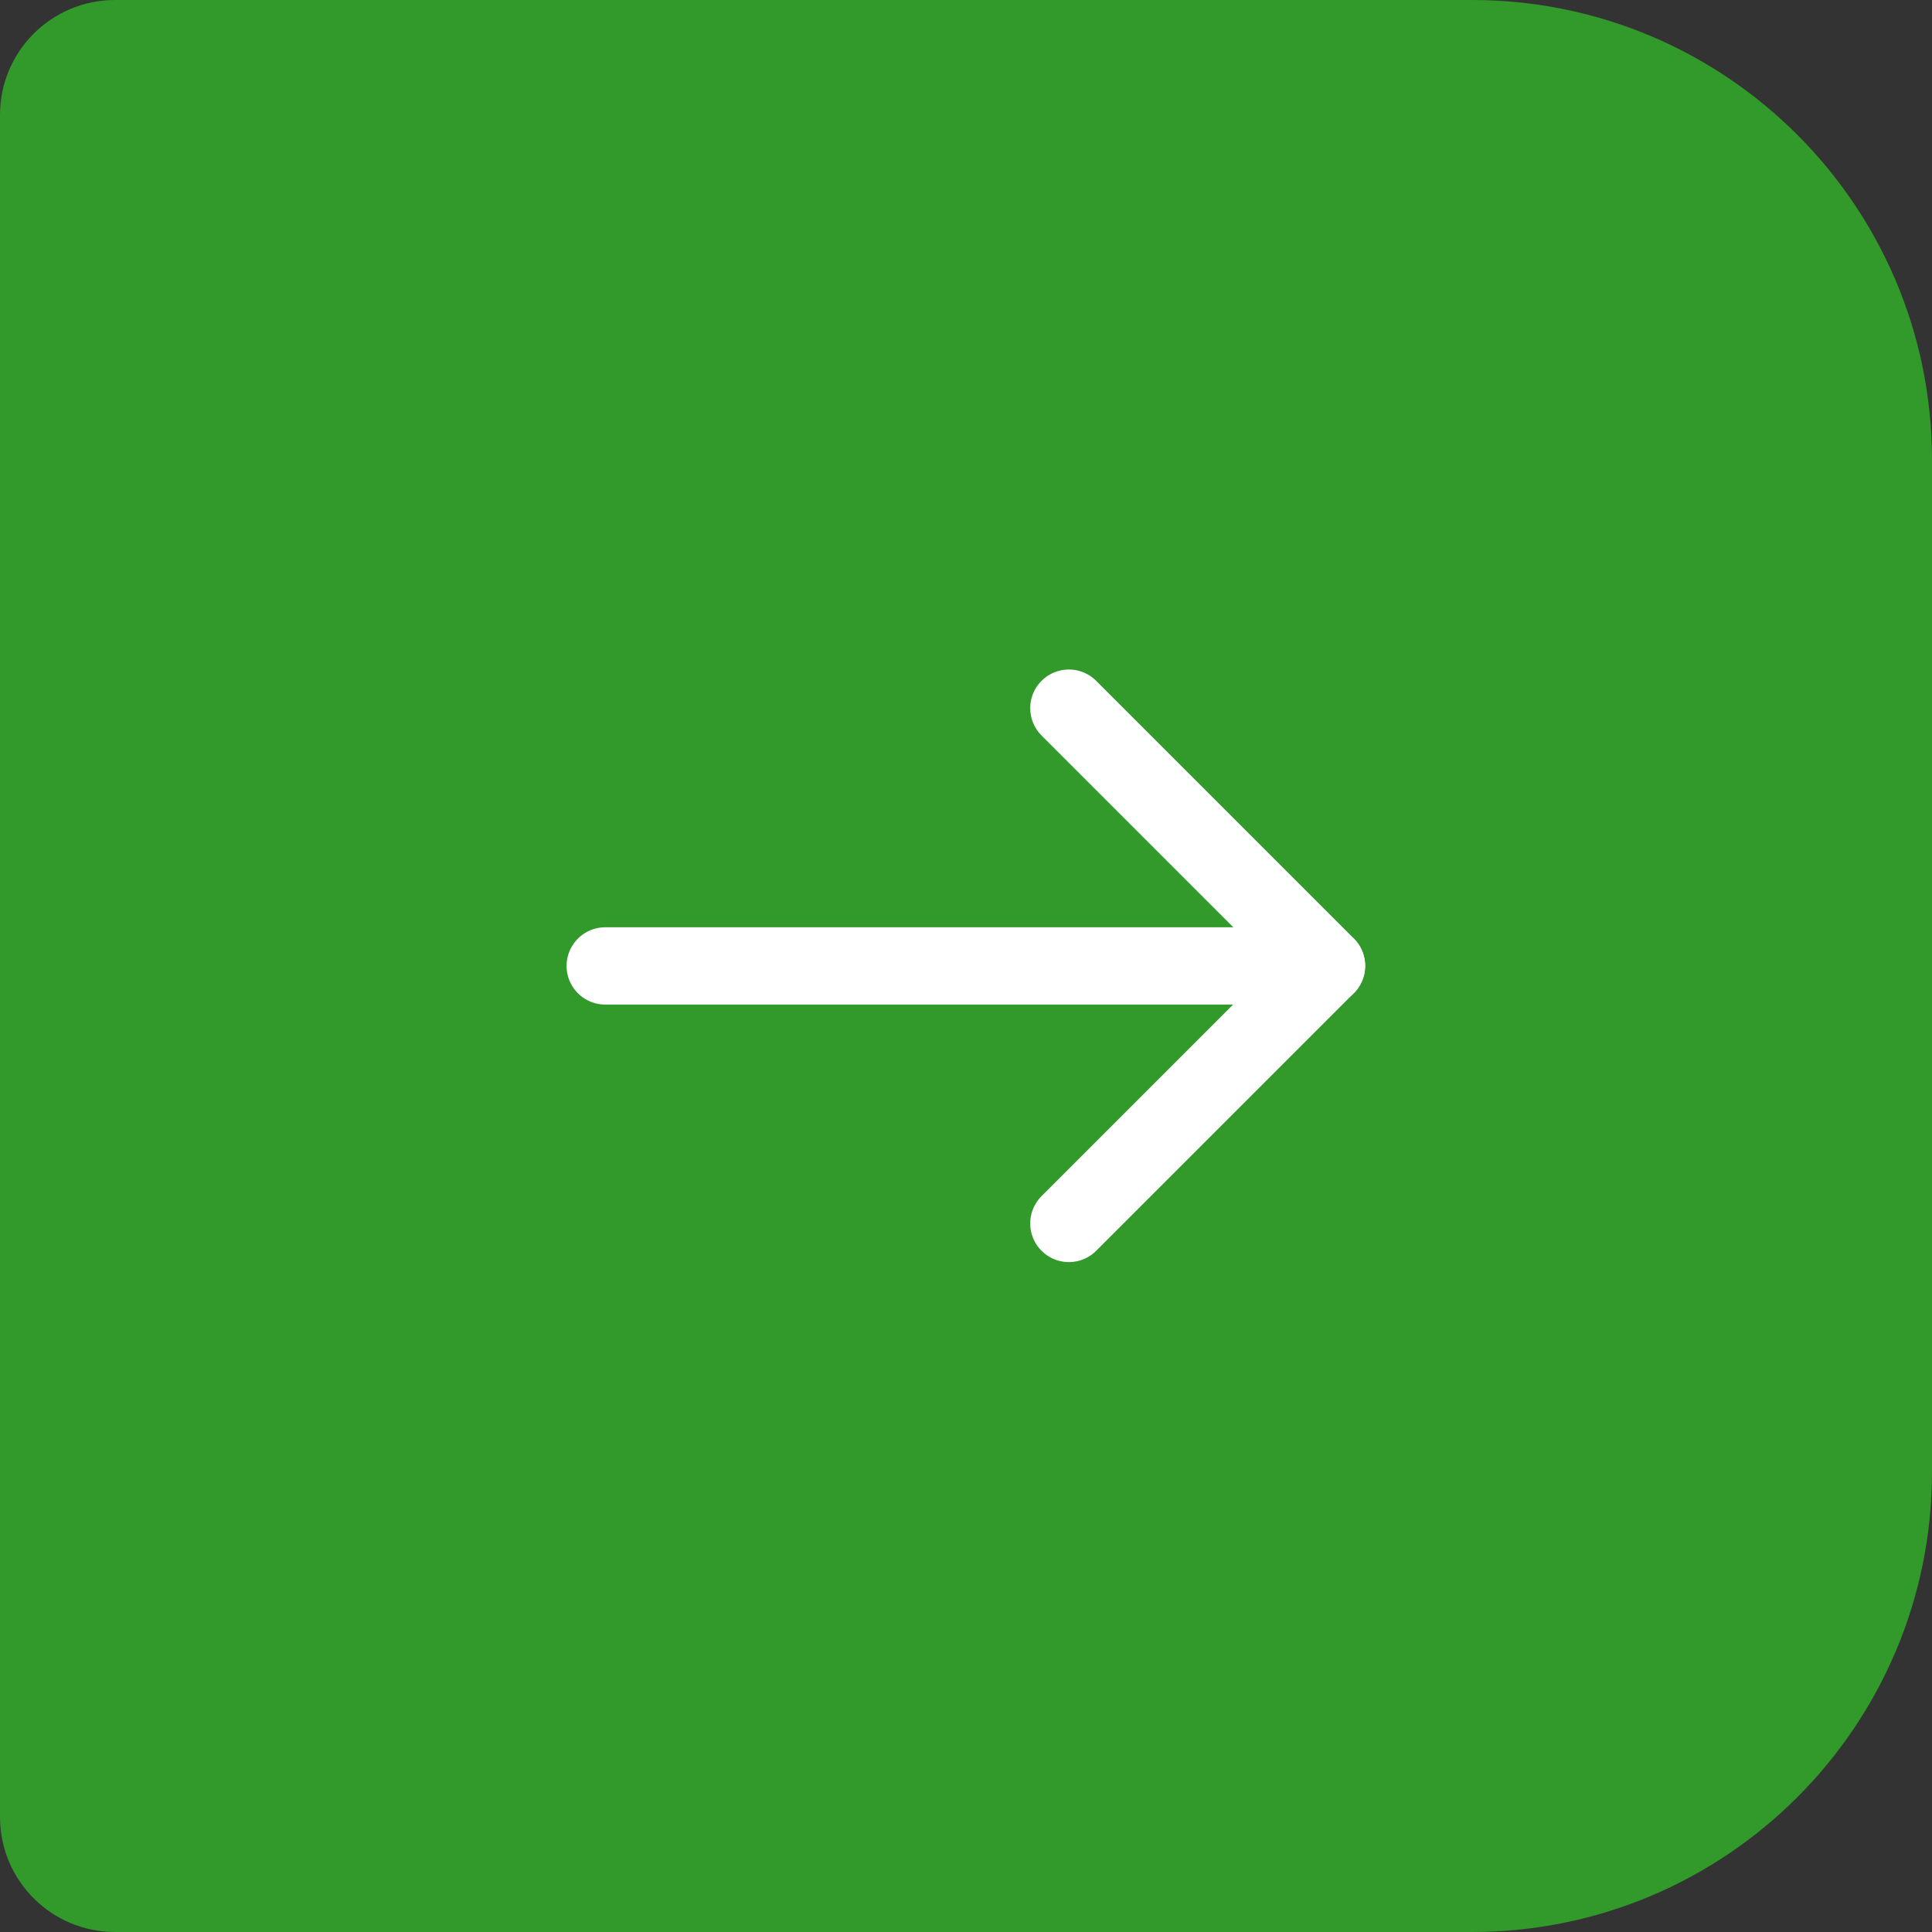
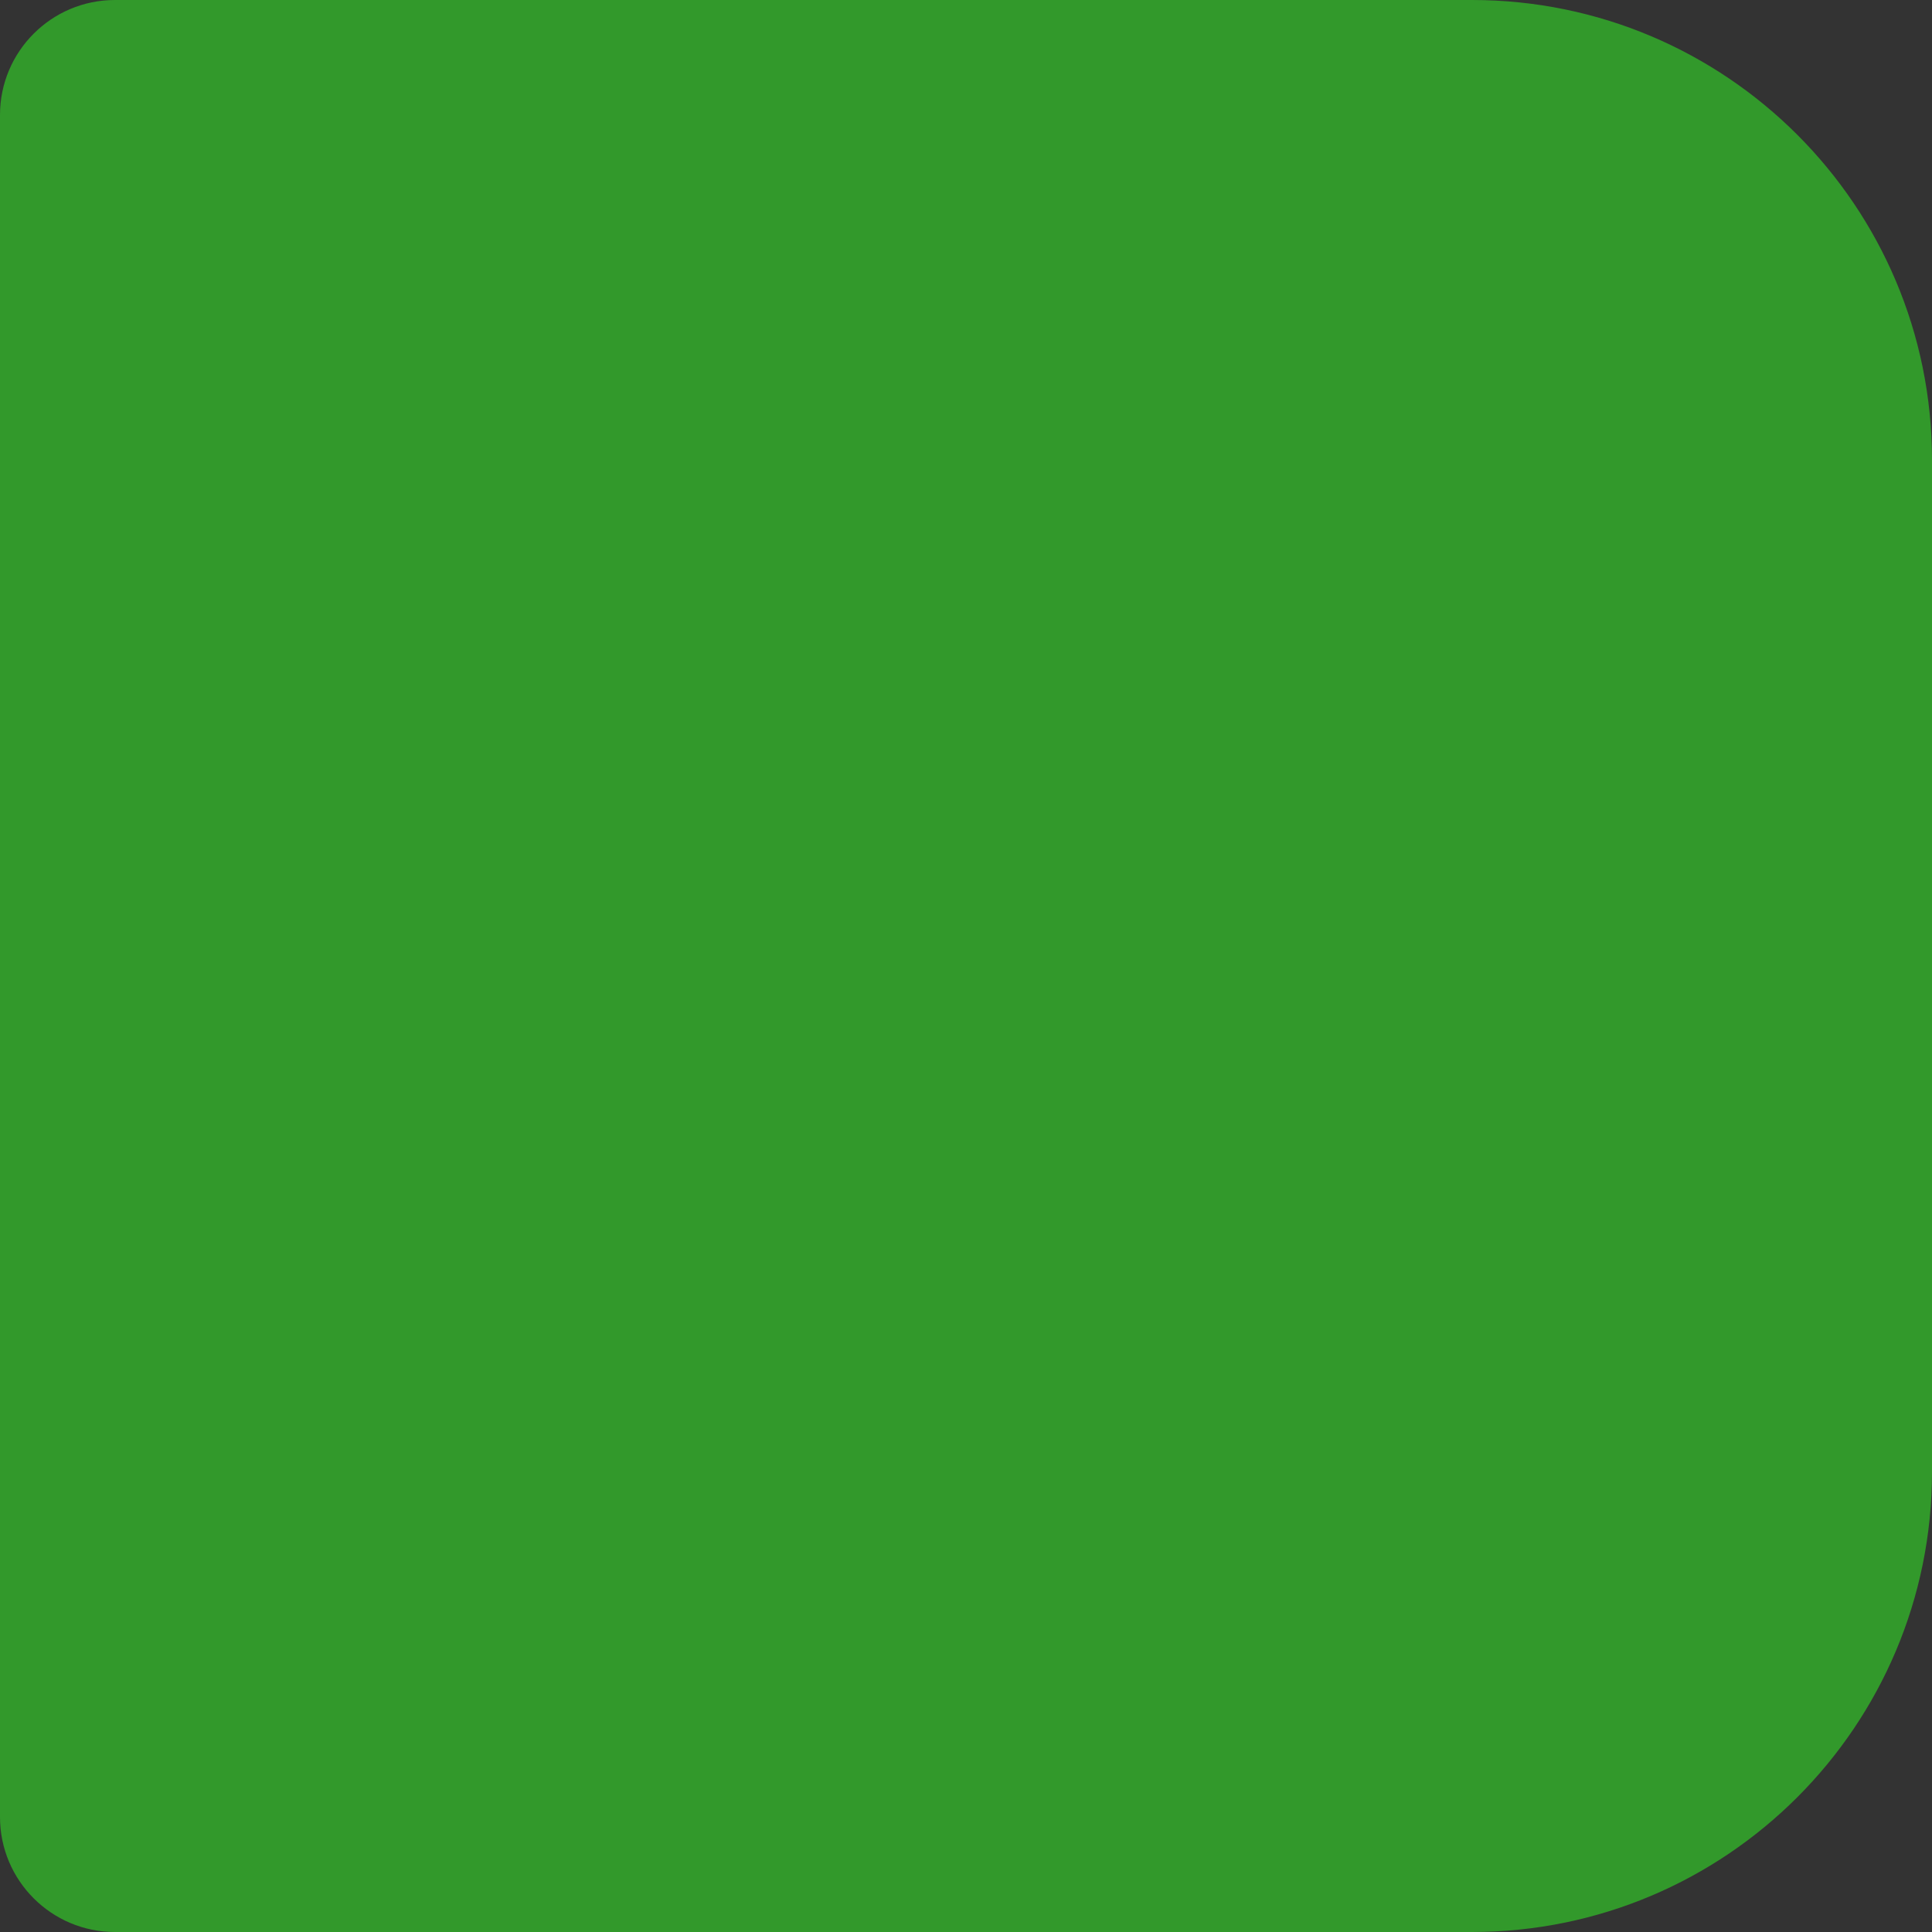
<svg xmlns="http://www.w3.org/2000/svg" width="50" height="50" viewBox="0 0 50 50" fill="none">
  <rect x="0" y="0" width="50" height="50" fill="#333333" stroke="none" />
  <path d="M50 38.095C50 44.67 44.67 50 38.095 50L2.976 50C1.332 50 1.1649e-07 48.667 2.60187e-07 47.024L4.11095e-06 2.976C4.25465e-06 1.332 1.332 -4.25465e-06 2.976 -4.11095e-06L38.095 -1.04075e-06C44.67 -4.65958e-07 50 5.33 50 11.905L50 38.095Z" fill="#32992B" />
-   <path d="M34.33 24.998L15.663 24.998" stroke="white" stroke-width="2" stroke-linecap="round" stroke-linejoin="round" />
-   <path d="M27.662 18.327L34.33 24.995L27.662 31.663" stroke="white" stroke-width="2" stroke-linecap="round" stroke-linejoin="round" />
</svg>